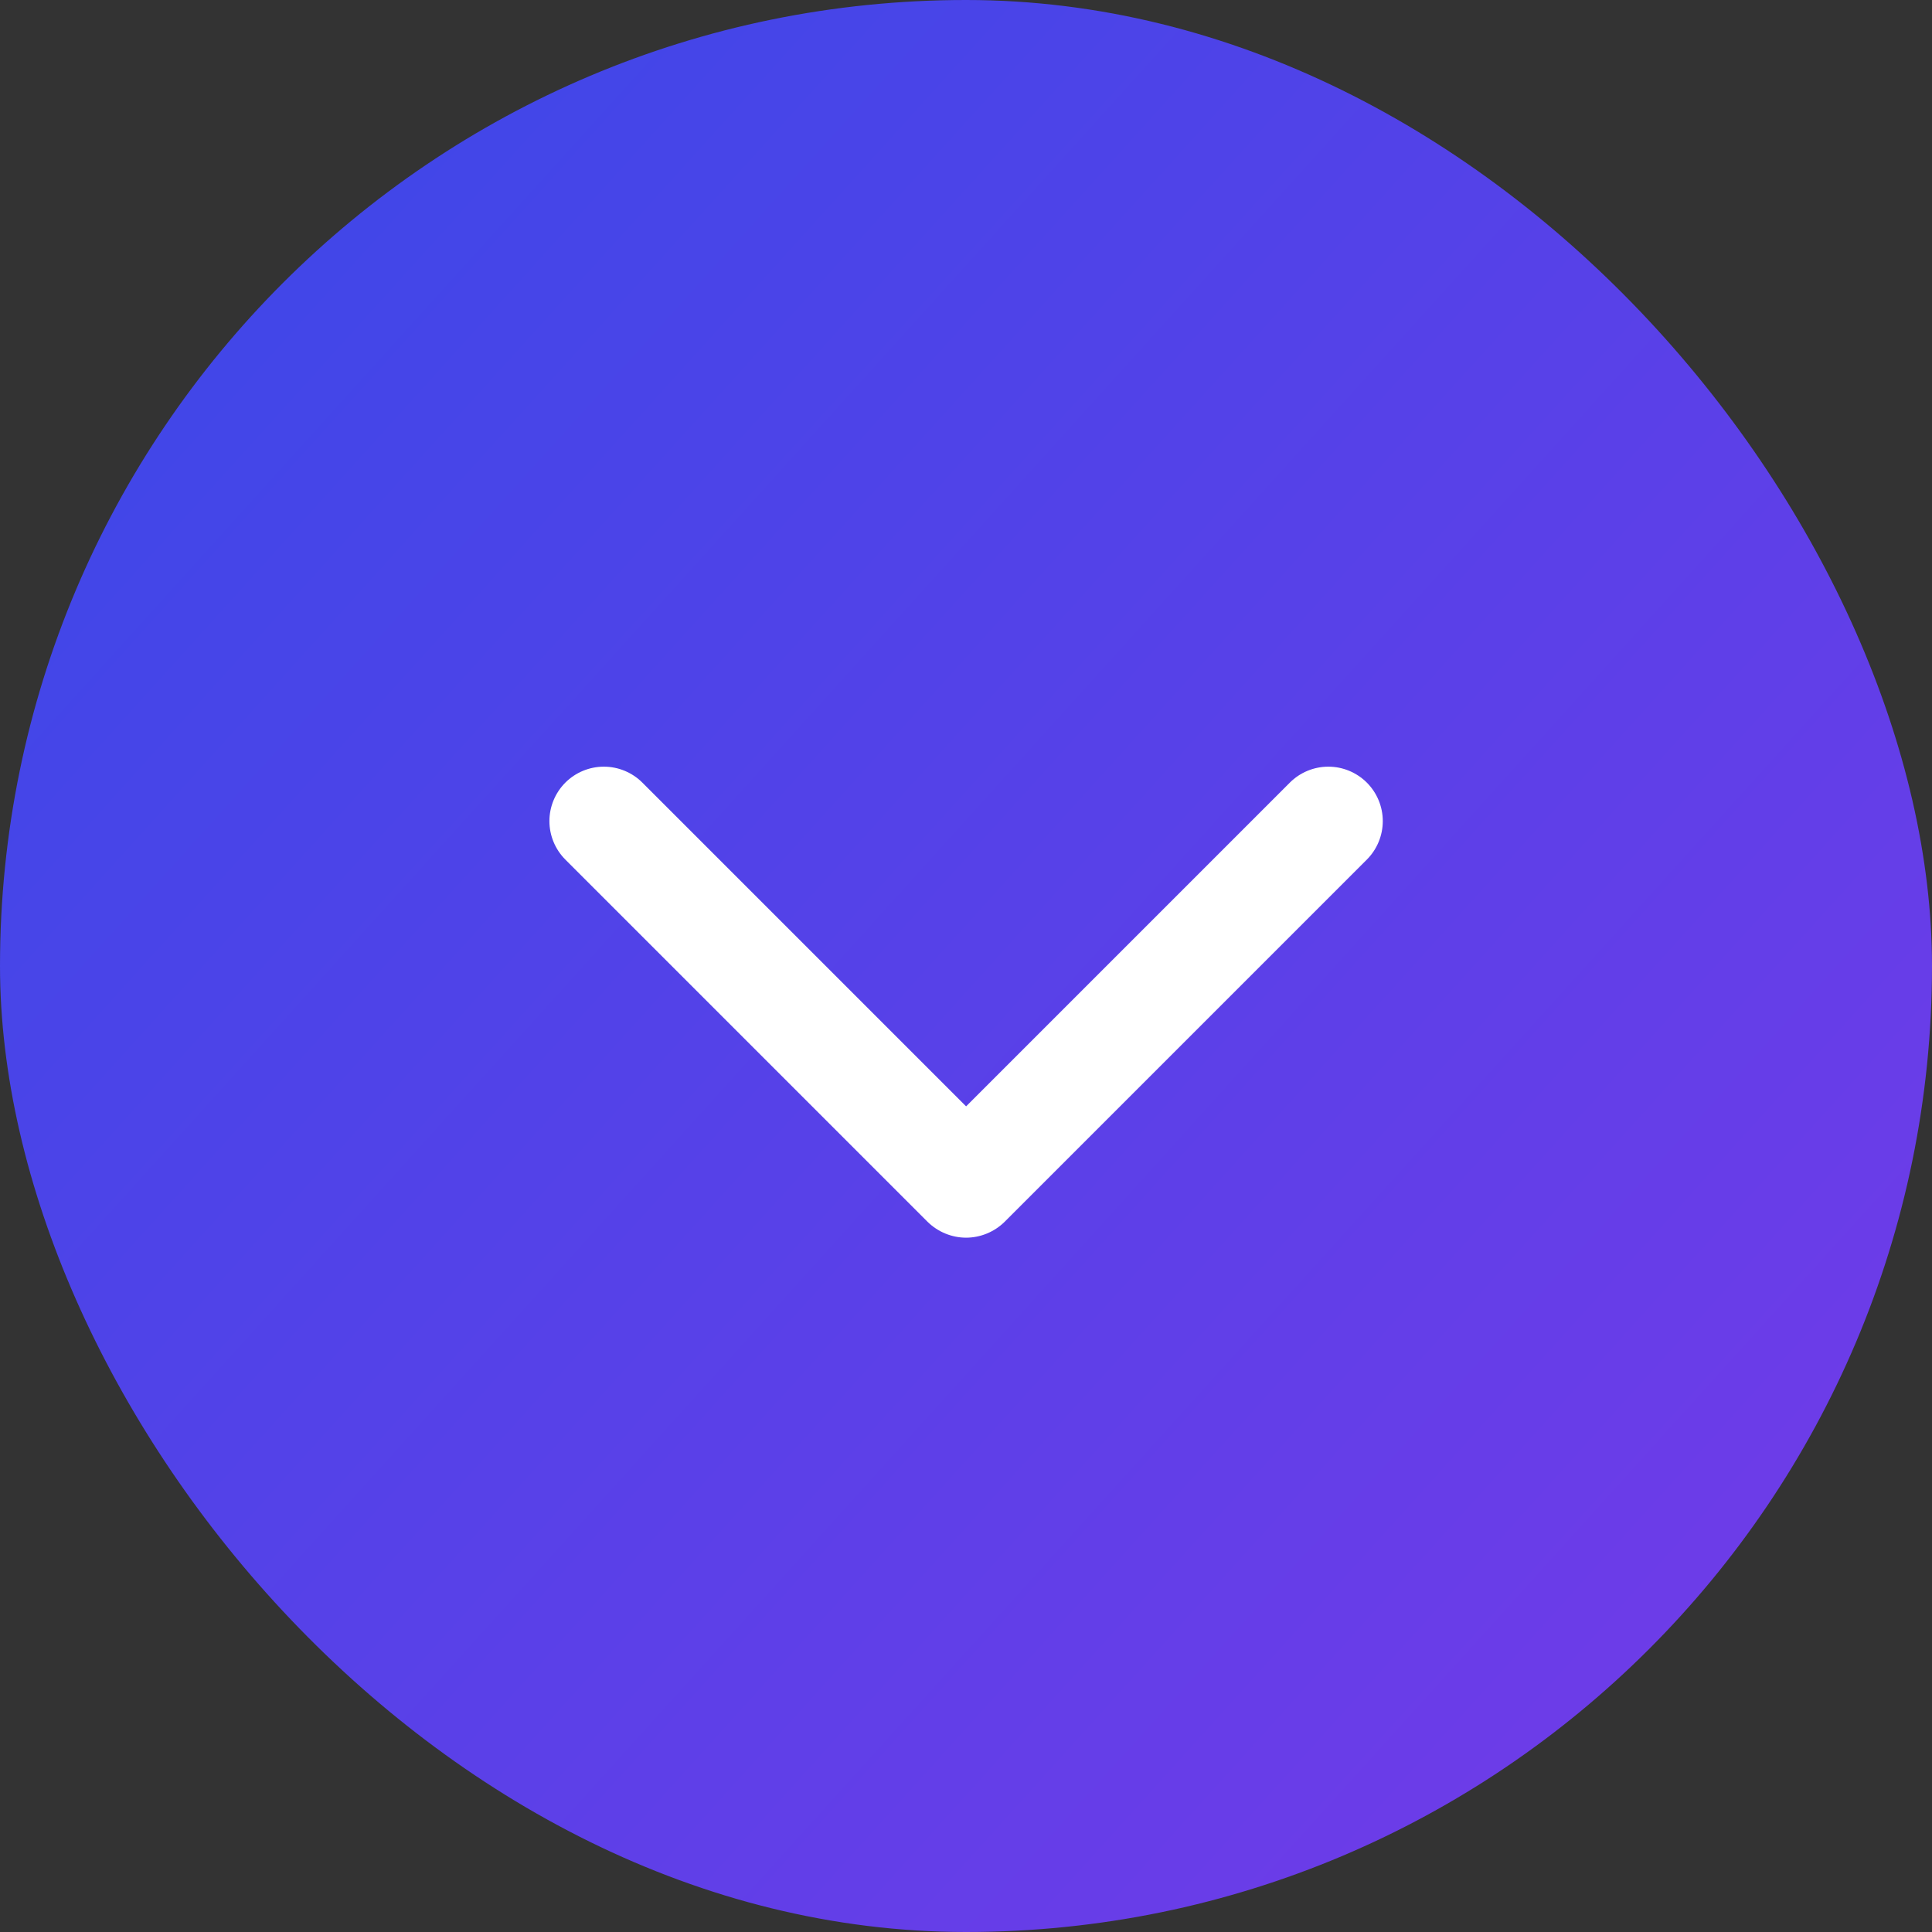
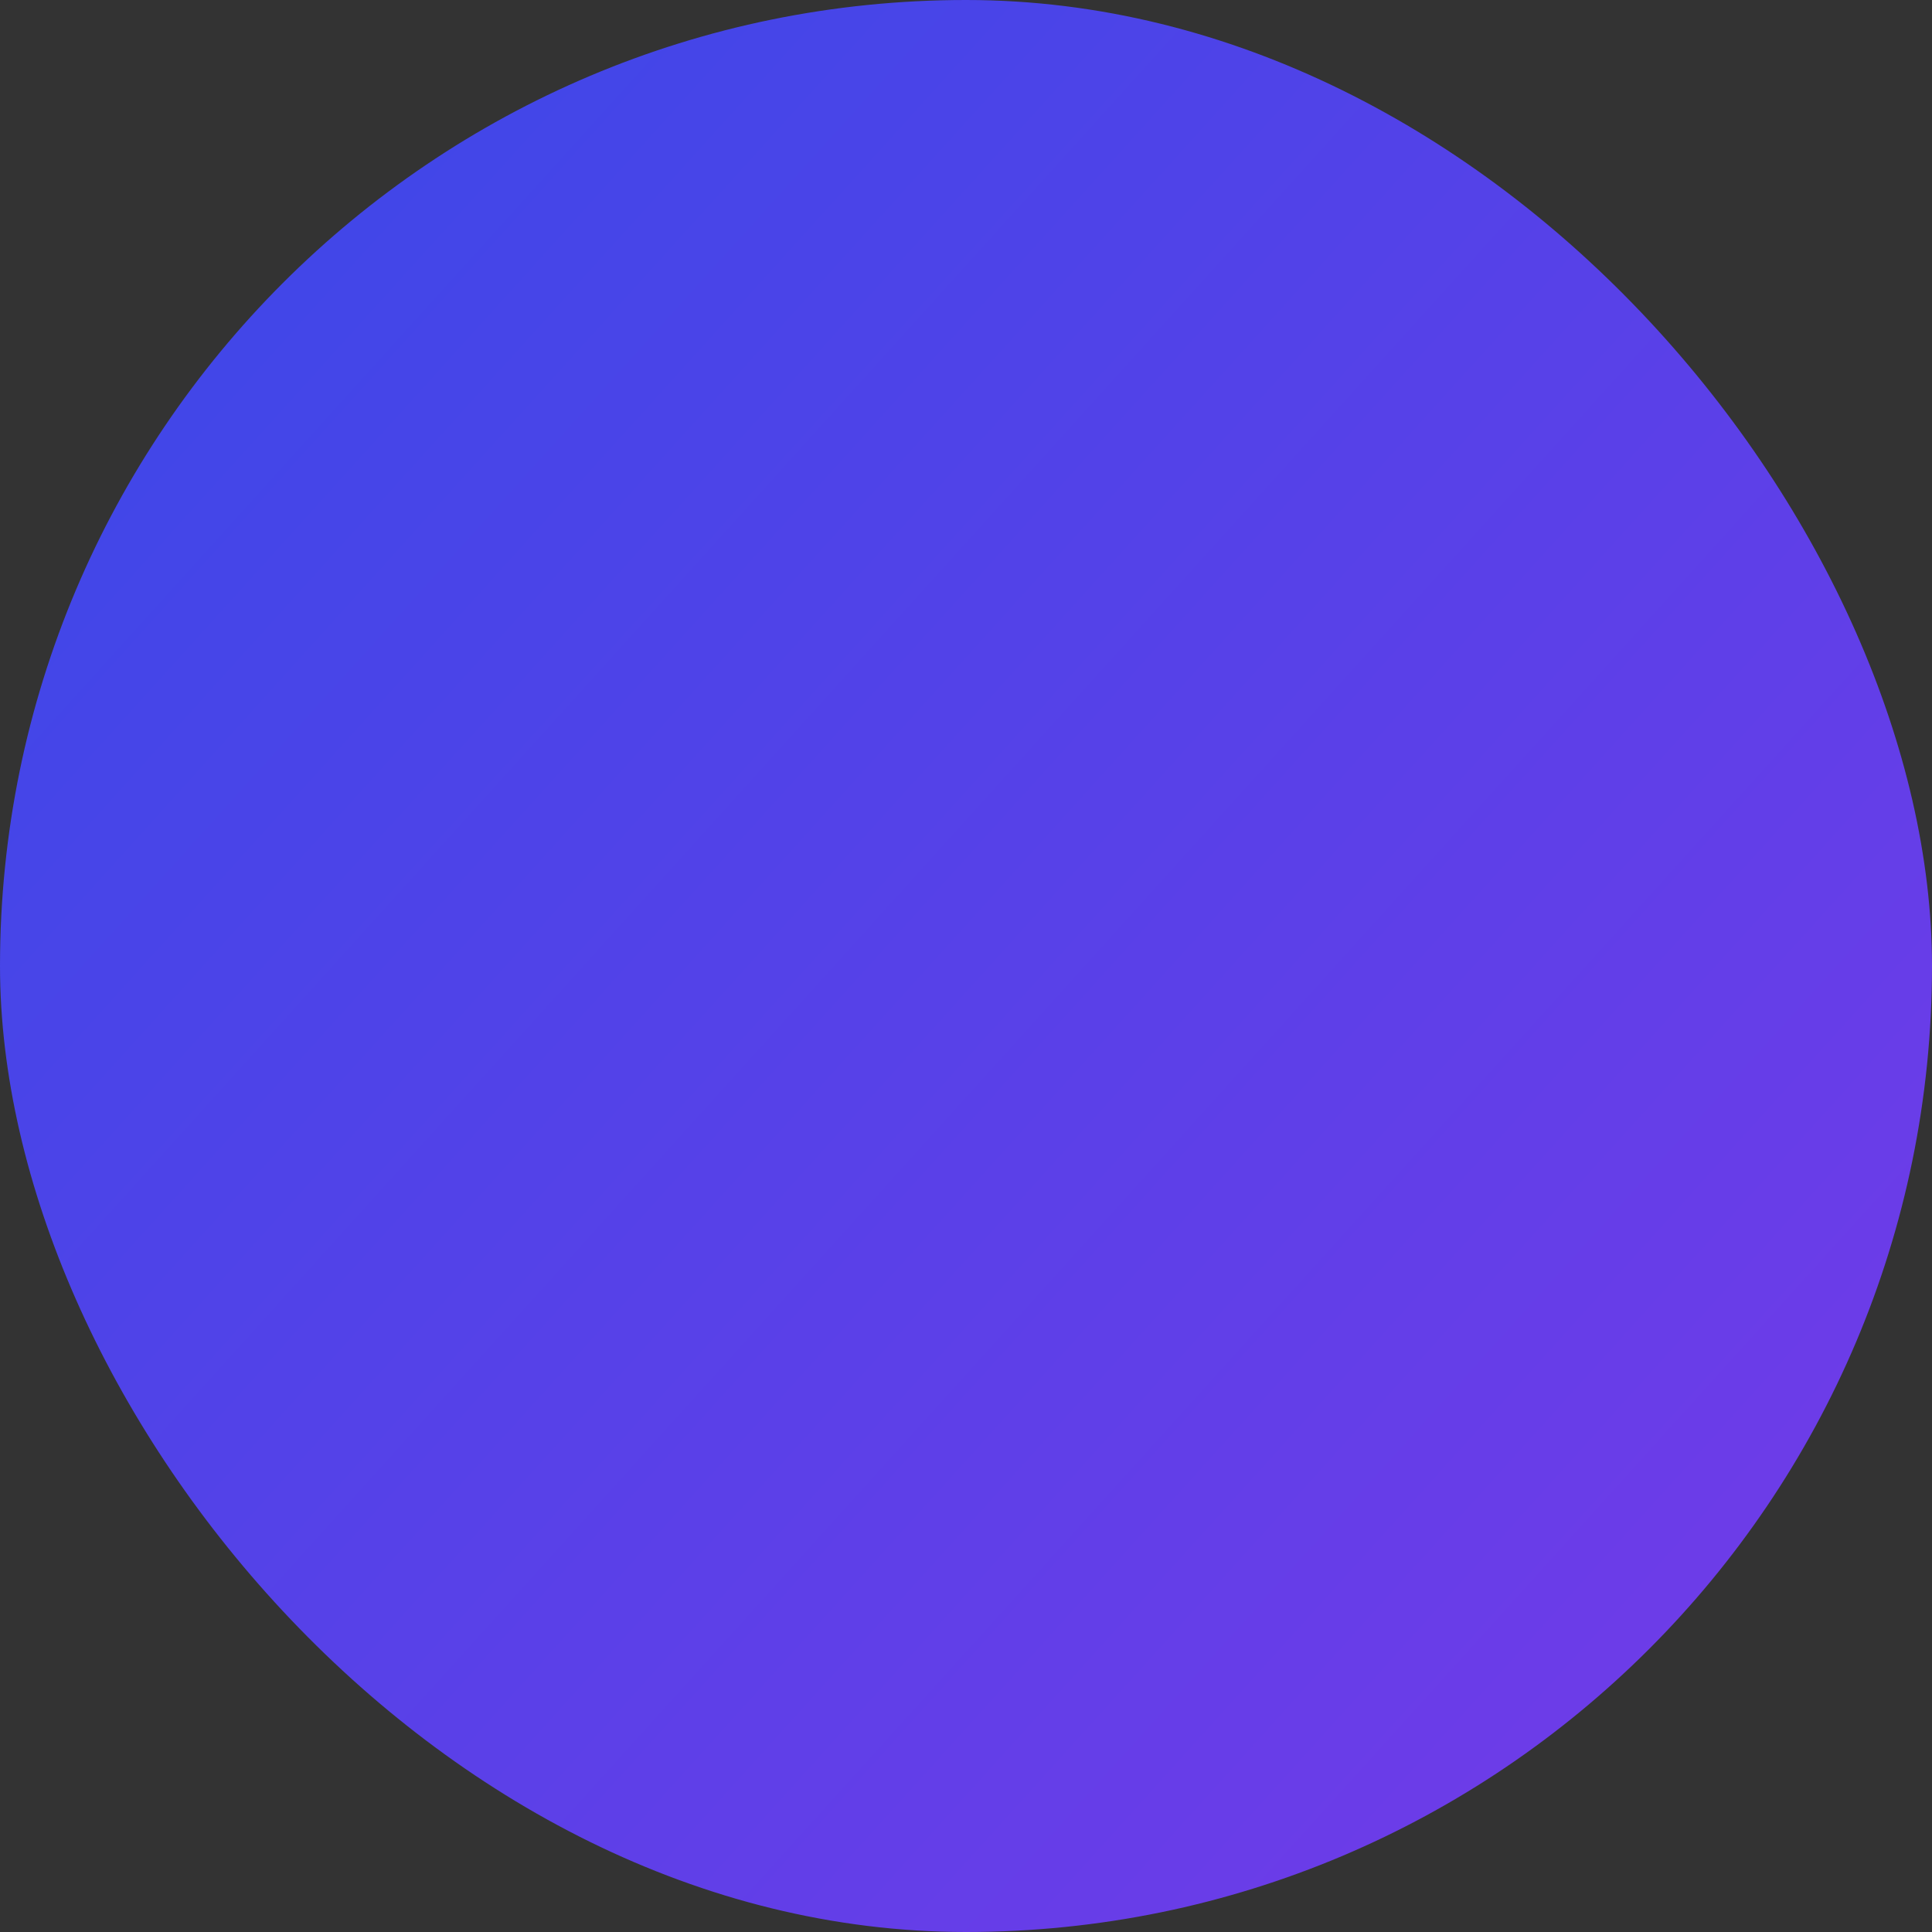
<svg xmlns="http://www.w3.org/2000/svg" width="40" height="40" viewBox="0 0 40 40" fill="none">
  <rect x="0" y="0" width="40" height="40" fill="#333333" stroke="none" />
  <rect width="40" height="40" rx="20" fill="url(#paint0_linear_367_10449)" />
-   <path d="M20.002 25.625C19.704 25.624 19.418 25.506 19.205 25.297L11.705 17.797C11.494 17.585 11.375 17.299 11.375 17C11.375 16.701 11.494 16.415 11.705 16.203C11.916 15.992 12.203 15.873 12.502 15.873C12.801 15.873 13.088 15.992 13.299 16.203L20.002 22.906L26.705 16.203C26.916 15.992 27.203 15.873 27.502 15.873C27.801 15.873 28.087 15.992 28.299 16.203C28.51 16.415 28.629 16.701 28.629 17C28.629 17.299 28.51 17.585 28.299 17.797L20.799 25.297C20.586 25.506 20.3 25.624 20.002 25.625Z" fill="white" />
  <defs>
    <linearGradient id="paint0_linear_367_10449" x1="40" y1="37.926" x2="-9.93433e-07" y2="1.77" gradientUnits="userSpaceOnUse">
      <stop stop-color="#743AE8" />
      <stop offset="1" stop-color="#3A48E8" />
    </linearGradient>
  </defs>
</svg>